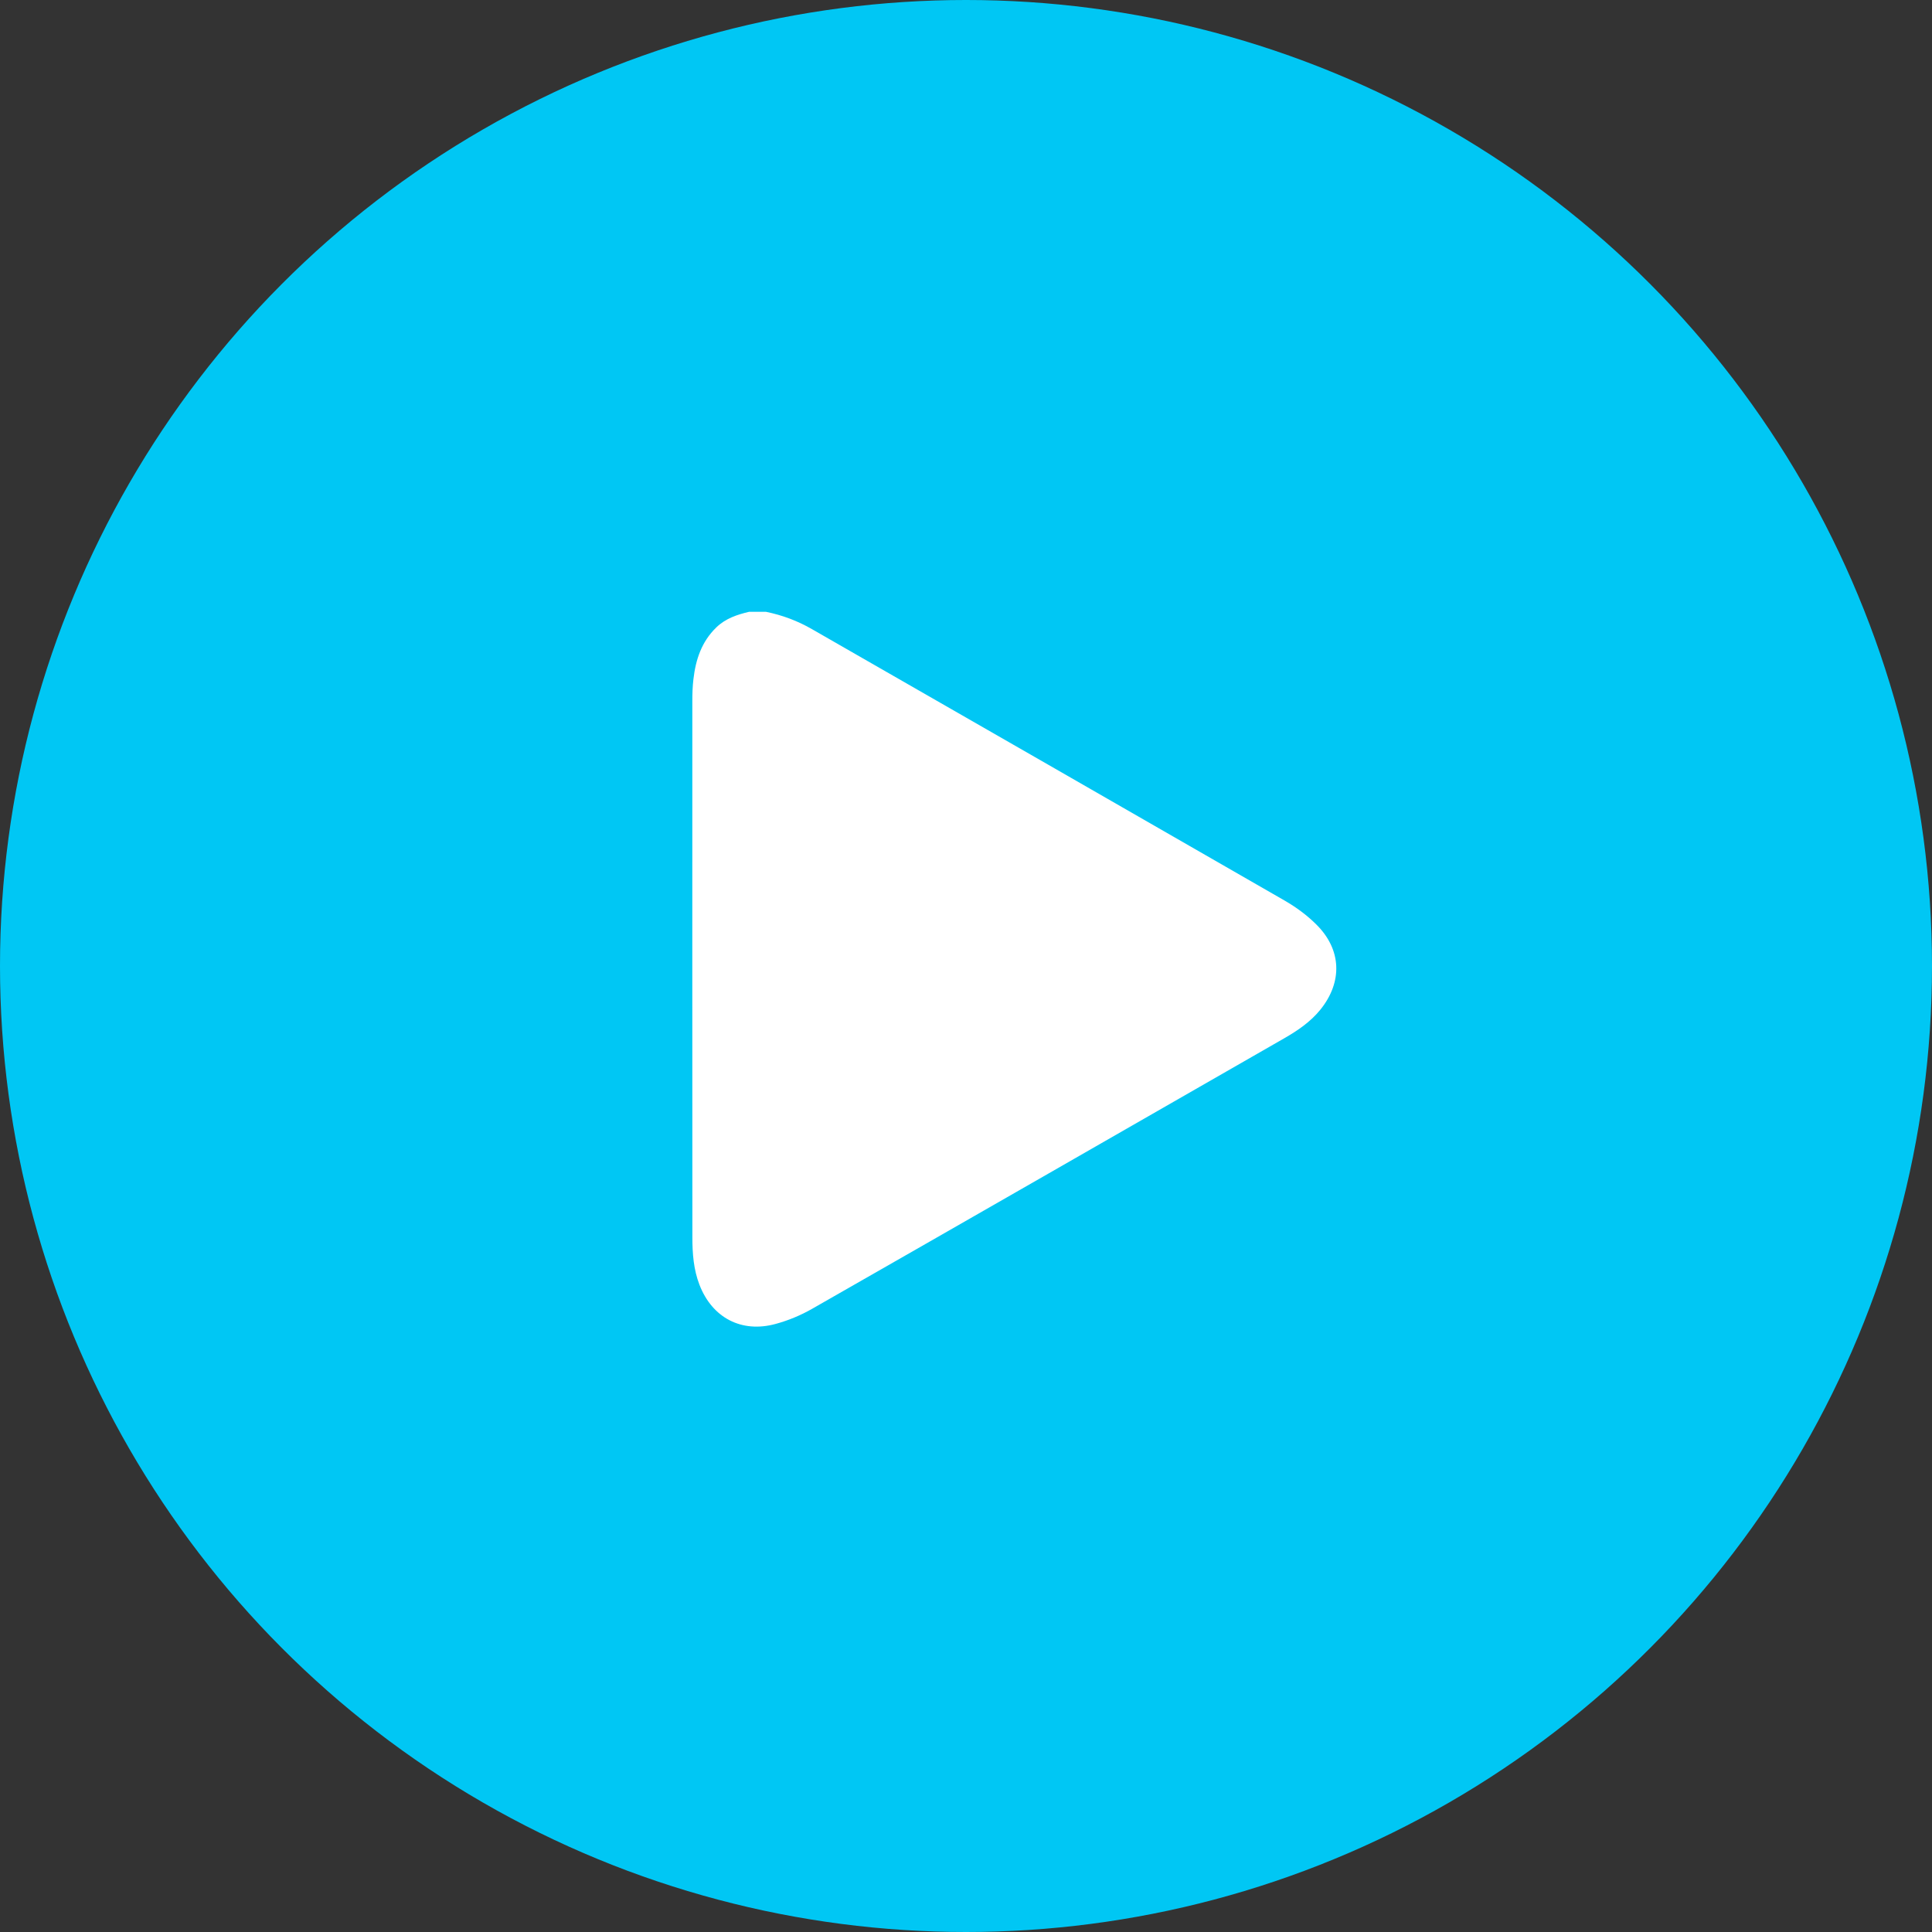
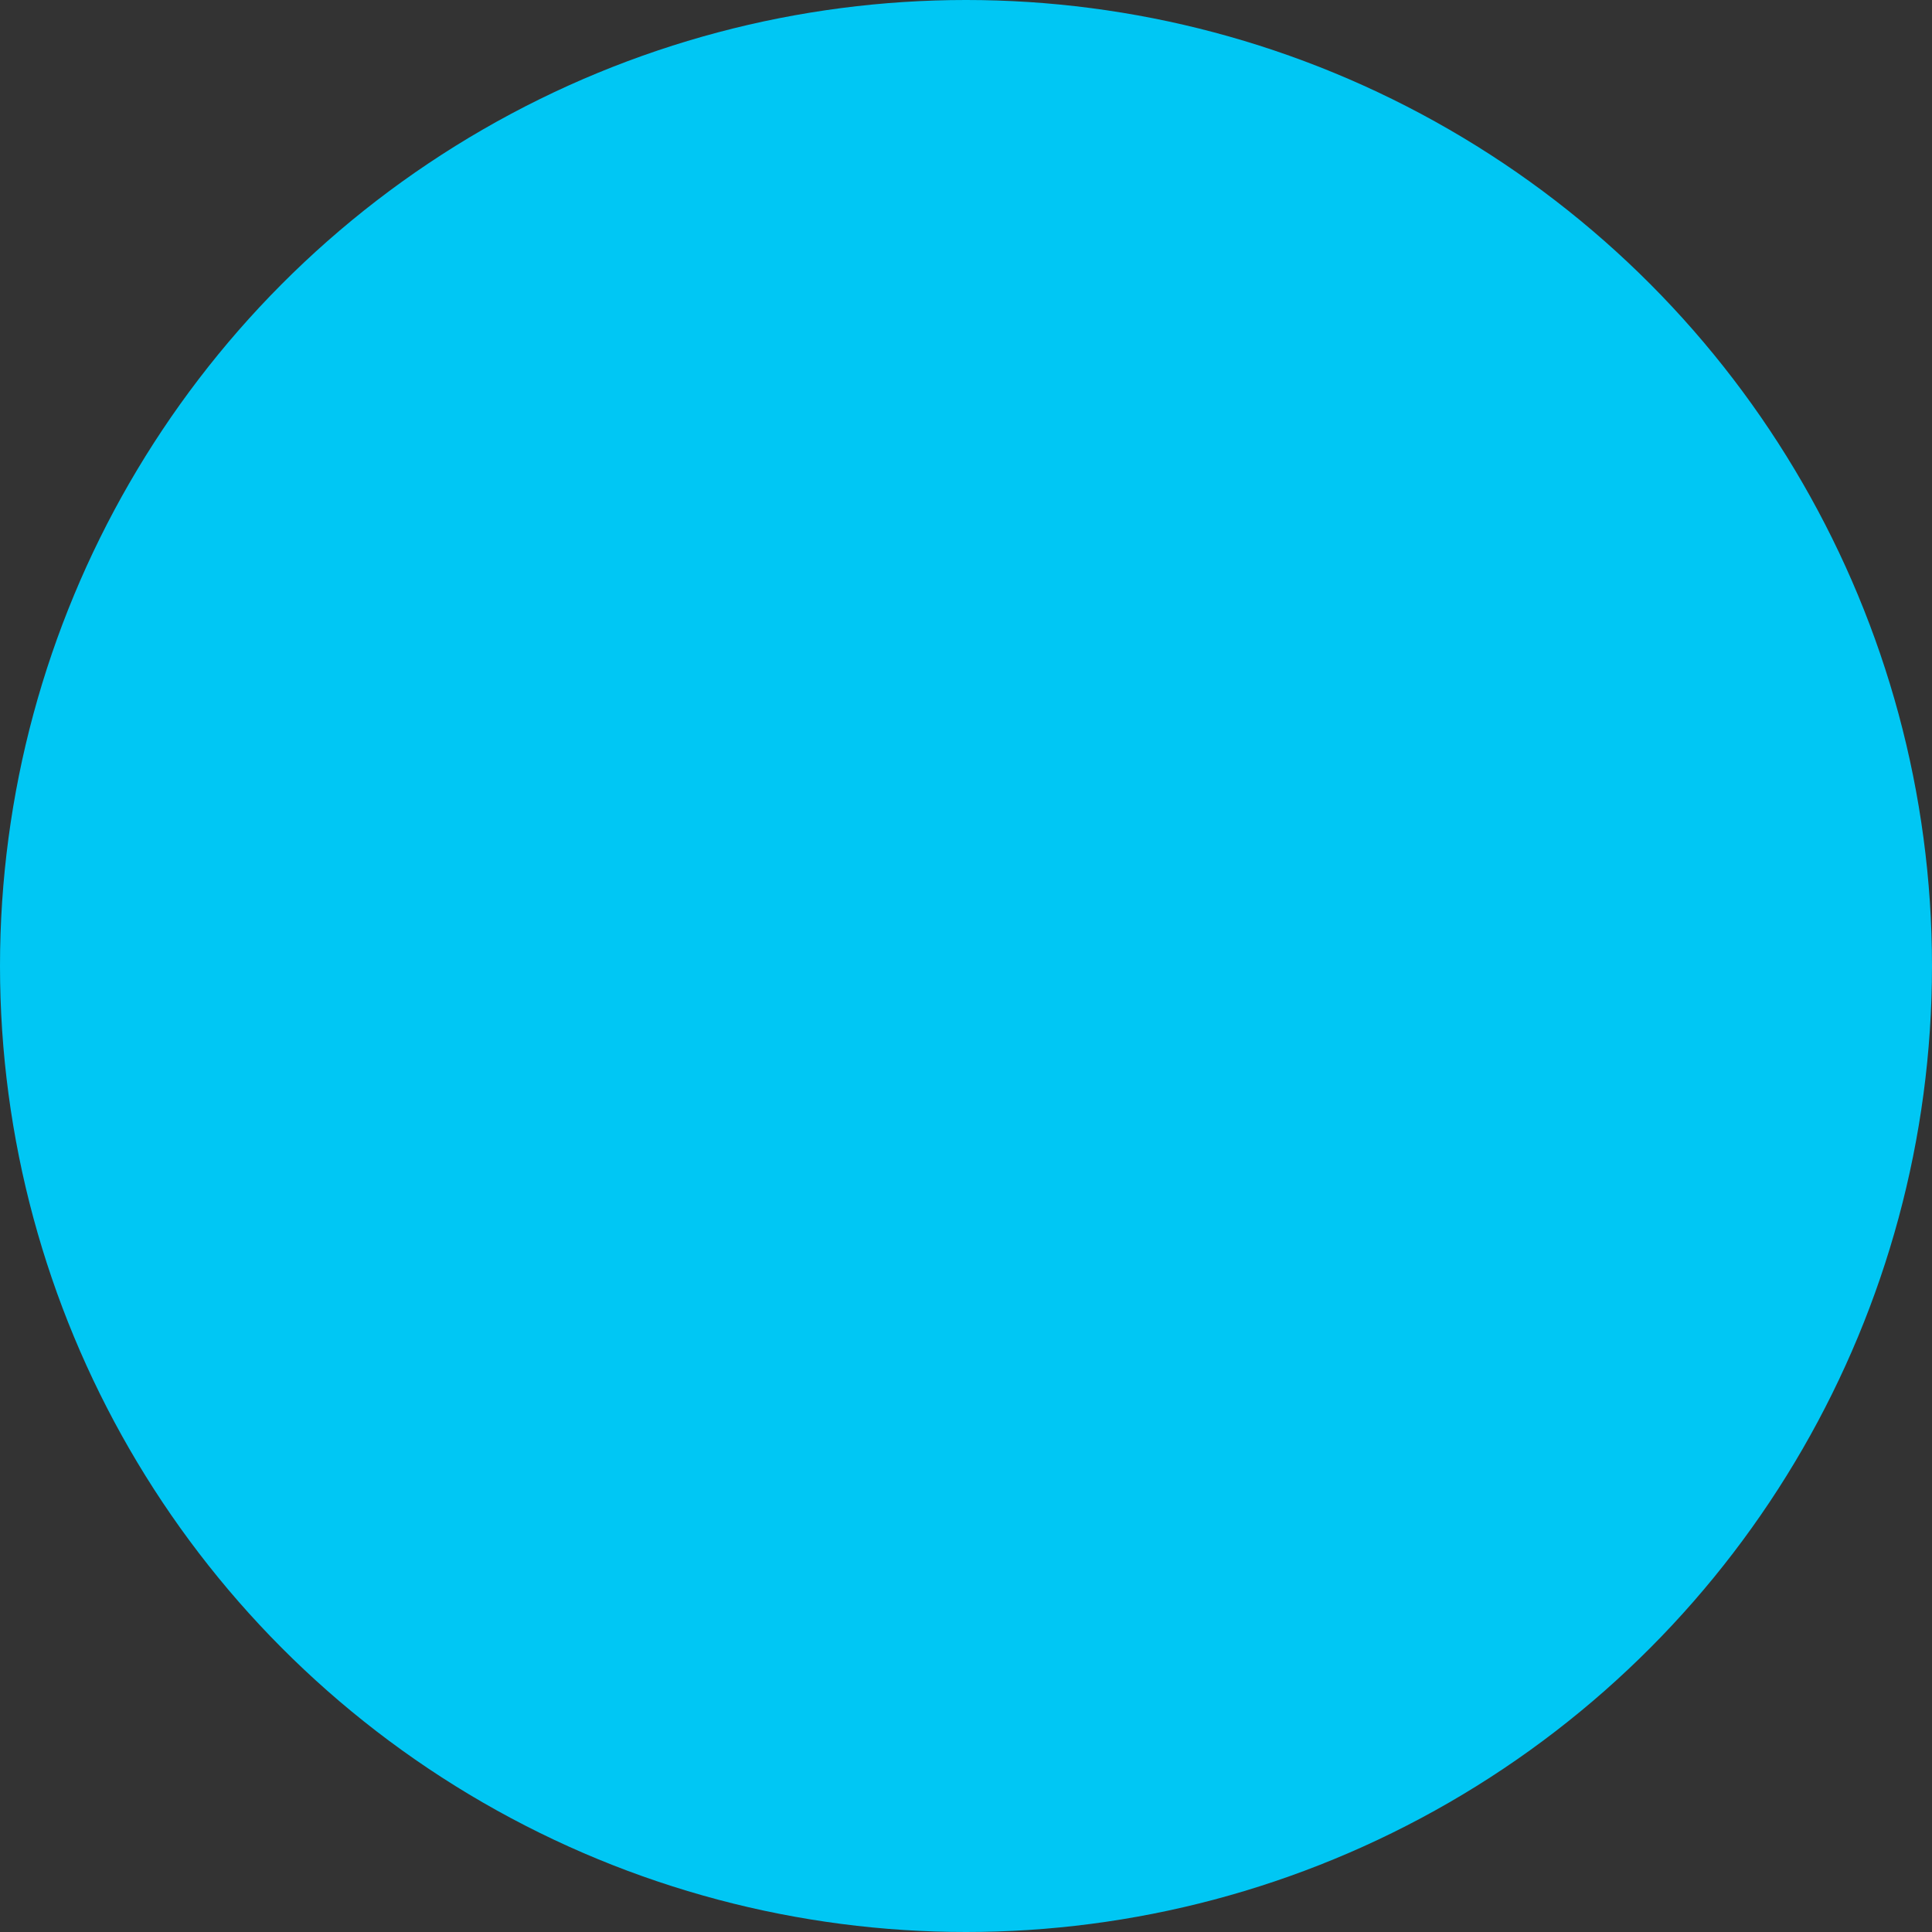
<svg xmlns="http://www.w3.org/2000/svg" width="80" height="80" viewBox="0 0 80 80" fill="none">
  <rect x="0" y="0" width="80" height="80" fill="#333333" stroke="none" />
  <circle cx="40" cy="40" r="40" fill="#00C7F4" />
-   <path d="M31.02 25.333C31.251 25.333 31.482 25.333 31.715 25.333C32.389 25.471 33.022 25.706 33.619 26.05C40.145 29.796 46.675 33.537 53.196 37.292C53.666 37.563 54.119 37.895 54.503 38.278C55.557 39.318 55.6 40.662 54.673 41.809C54.266 42.311 53.743 42.668 53.189 42.987C46.67 46.726 40.154 50.469 33.628 54.195C33.158 54.464 32.64 54.679 32.117 54.821C30.704 55.208 29.491 54.566 28.964 53.202C28.72 52.571 28.67 51.91 28.67 51.243C28.666 43.833 28.666 36.428 28.668 29.02C28.668 28.721 28.677 28.423 28.713 28.126C28.806 27.314 29.052 26.568 29.661 25.98C30.043 25.609 30.52 25.451 31.02 25.333Z" fill="white" />
</svg>